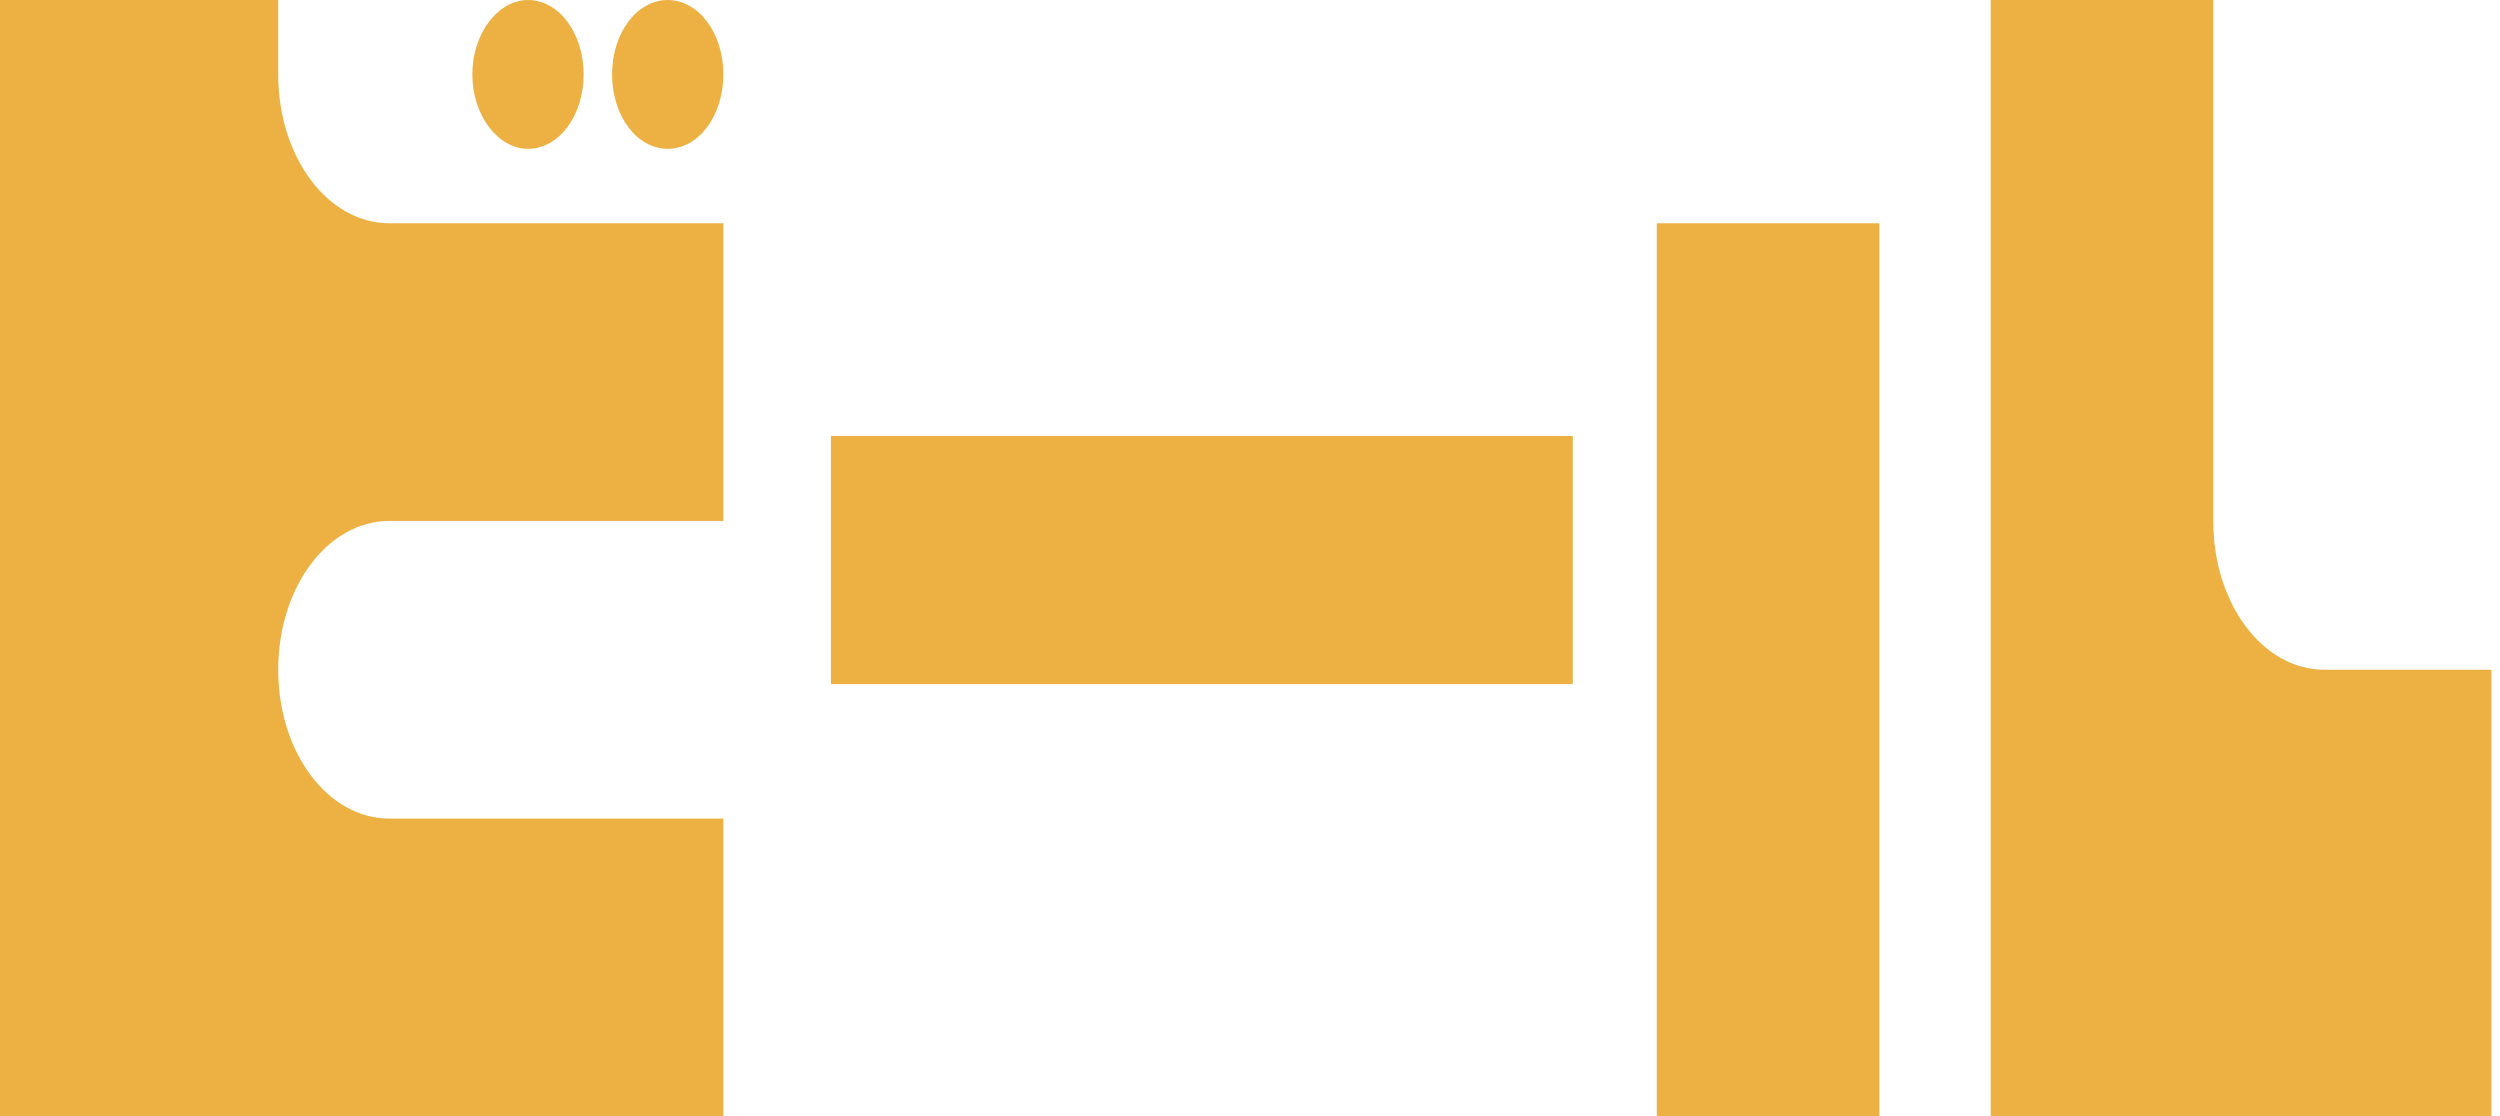
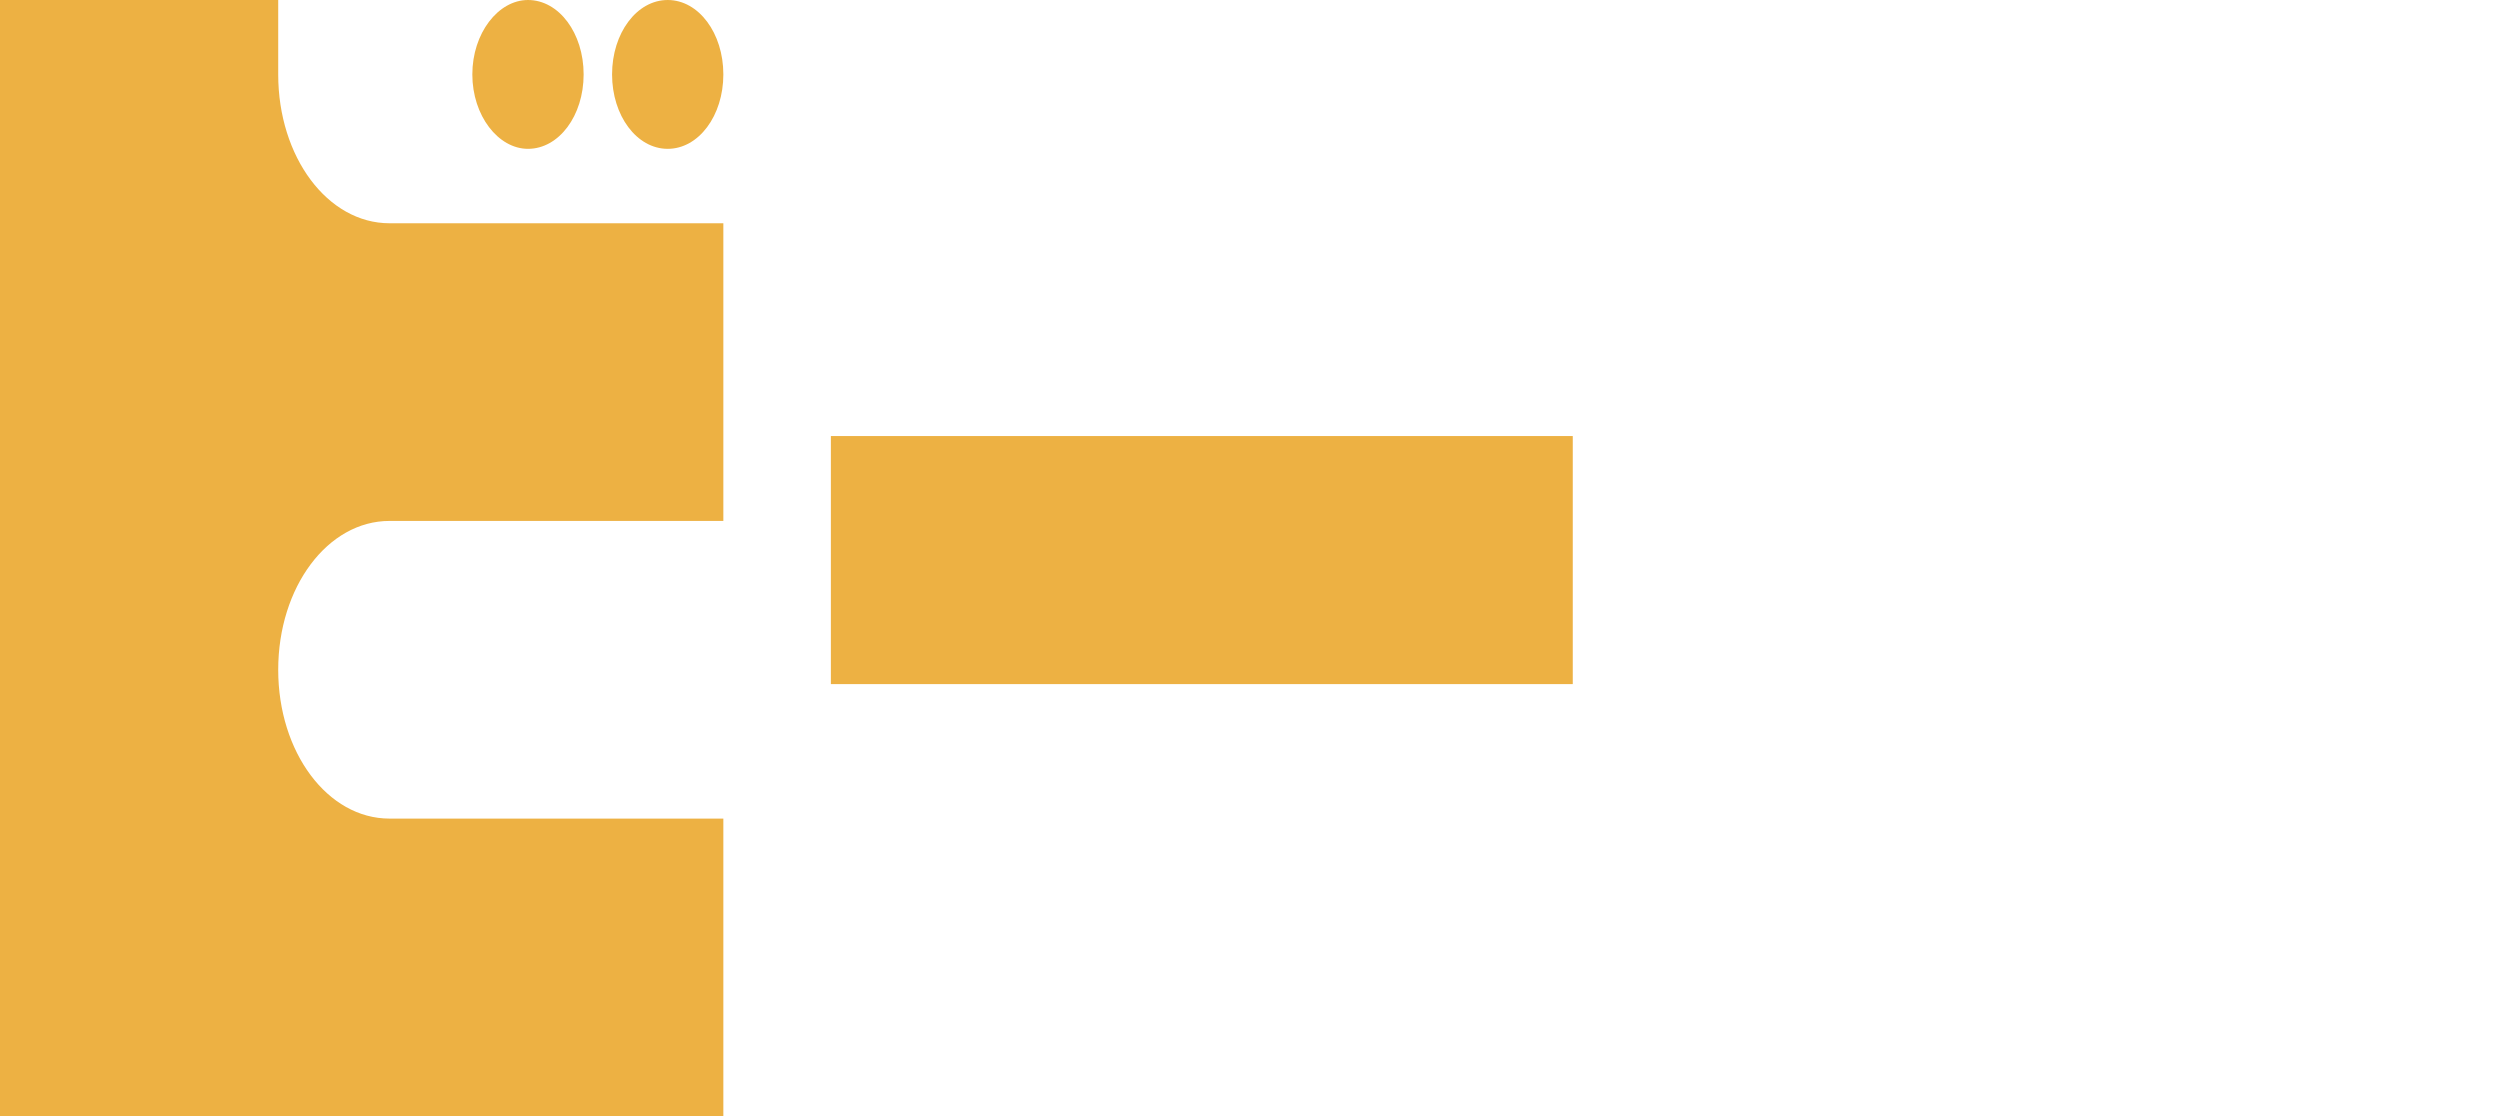
<svg xmlns="http://www.w3.org/2000/svg" width="215" height="96" viewBox="0 0 215 96" fill="none">
  <path d="M23.926 57.6C23.926 64.711 28.18 70.399 33.497 70.399L62.208 70.399V96L0 96L0 0L23.926 0V6.4C23.926 13.511 28.18 19.201 33.497 19.201L62.208 19.201L62.208 44.8H33.497C28.18 44.8 23.926 50.489 23.926 57.6ZM45.407 12.8C42.855 12.8 40.621 9.956 40.621 6.4C40.621 2.845 42.855 0 45.407 0C48.065 0 50.192 2.845 50.192 6.4C50.192 9.956 48.065 12.8 45.407 12.8ZM57.423 12.8C54.765 12.8 52.638 9.956 52.638 6.4C52.638 2.845 54.765 0 57.423 0C60.082 0 62.208 2.845 62.208 6.4C62.208 9.956 60.082 12.8 57.423 12.8Z" fill="#EDB143" />
  <path d="M135.258 58.833L71.455 58.833V37.5L135.258 37.5V58.833Z" fill="#EDB143" />
-   <path d="M161.626 19.201V96H142.485L142.485 19.201L161.626 19.201ZM171.197 0L190.338 0V44.8C190.338 51.911 194.591 57.6 199.908 57.6L214.264 57.6V96L171.197 96V0Z" fill="#EDB143" />
</svg>